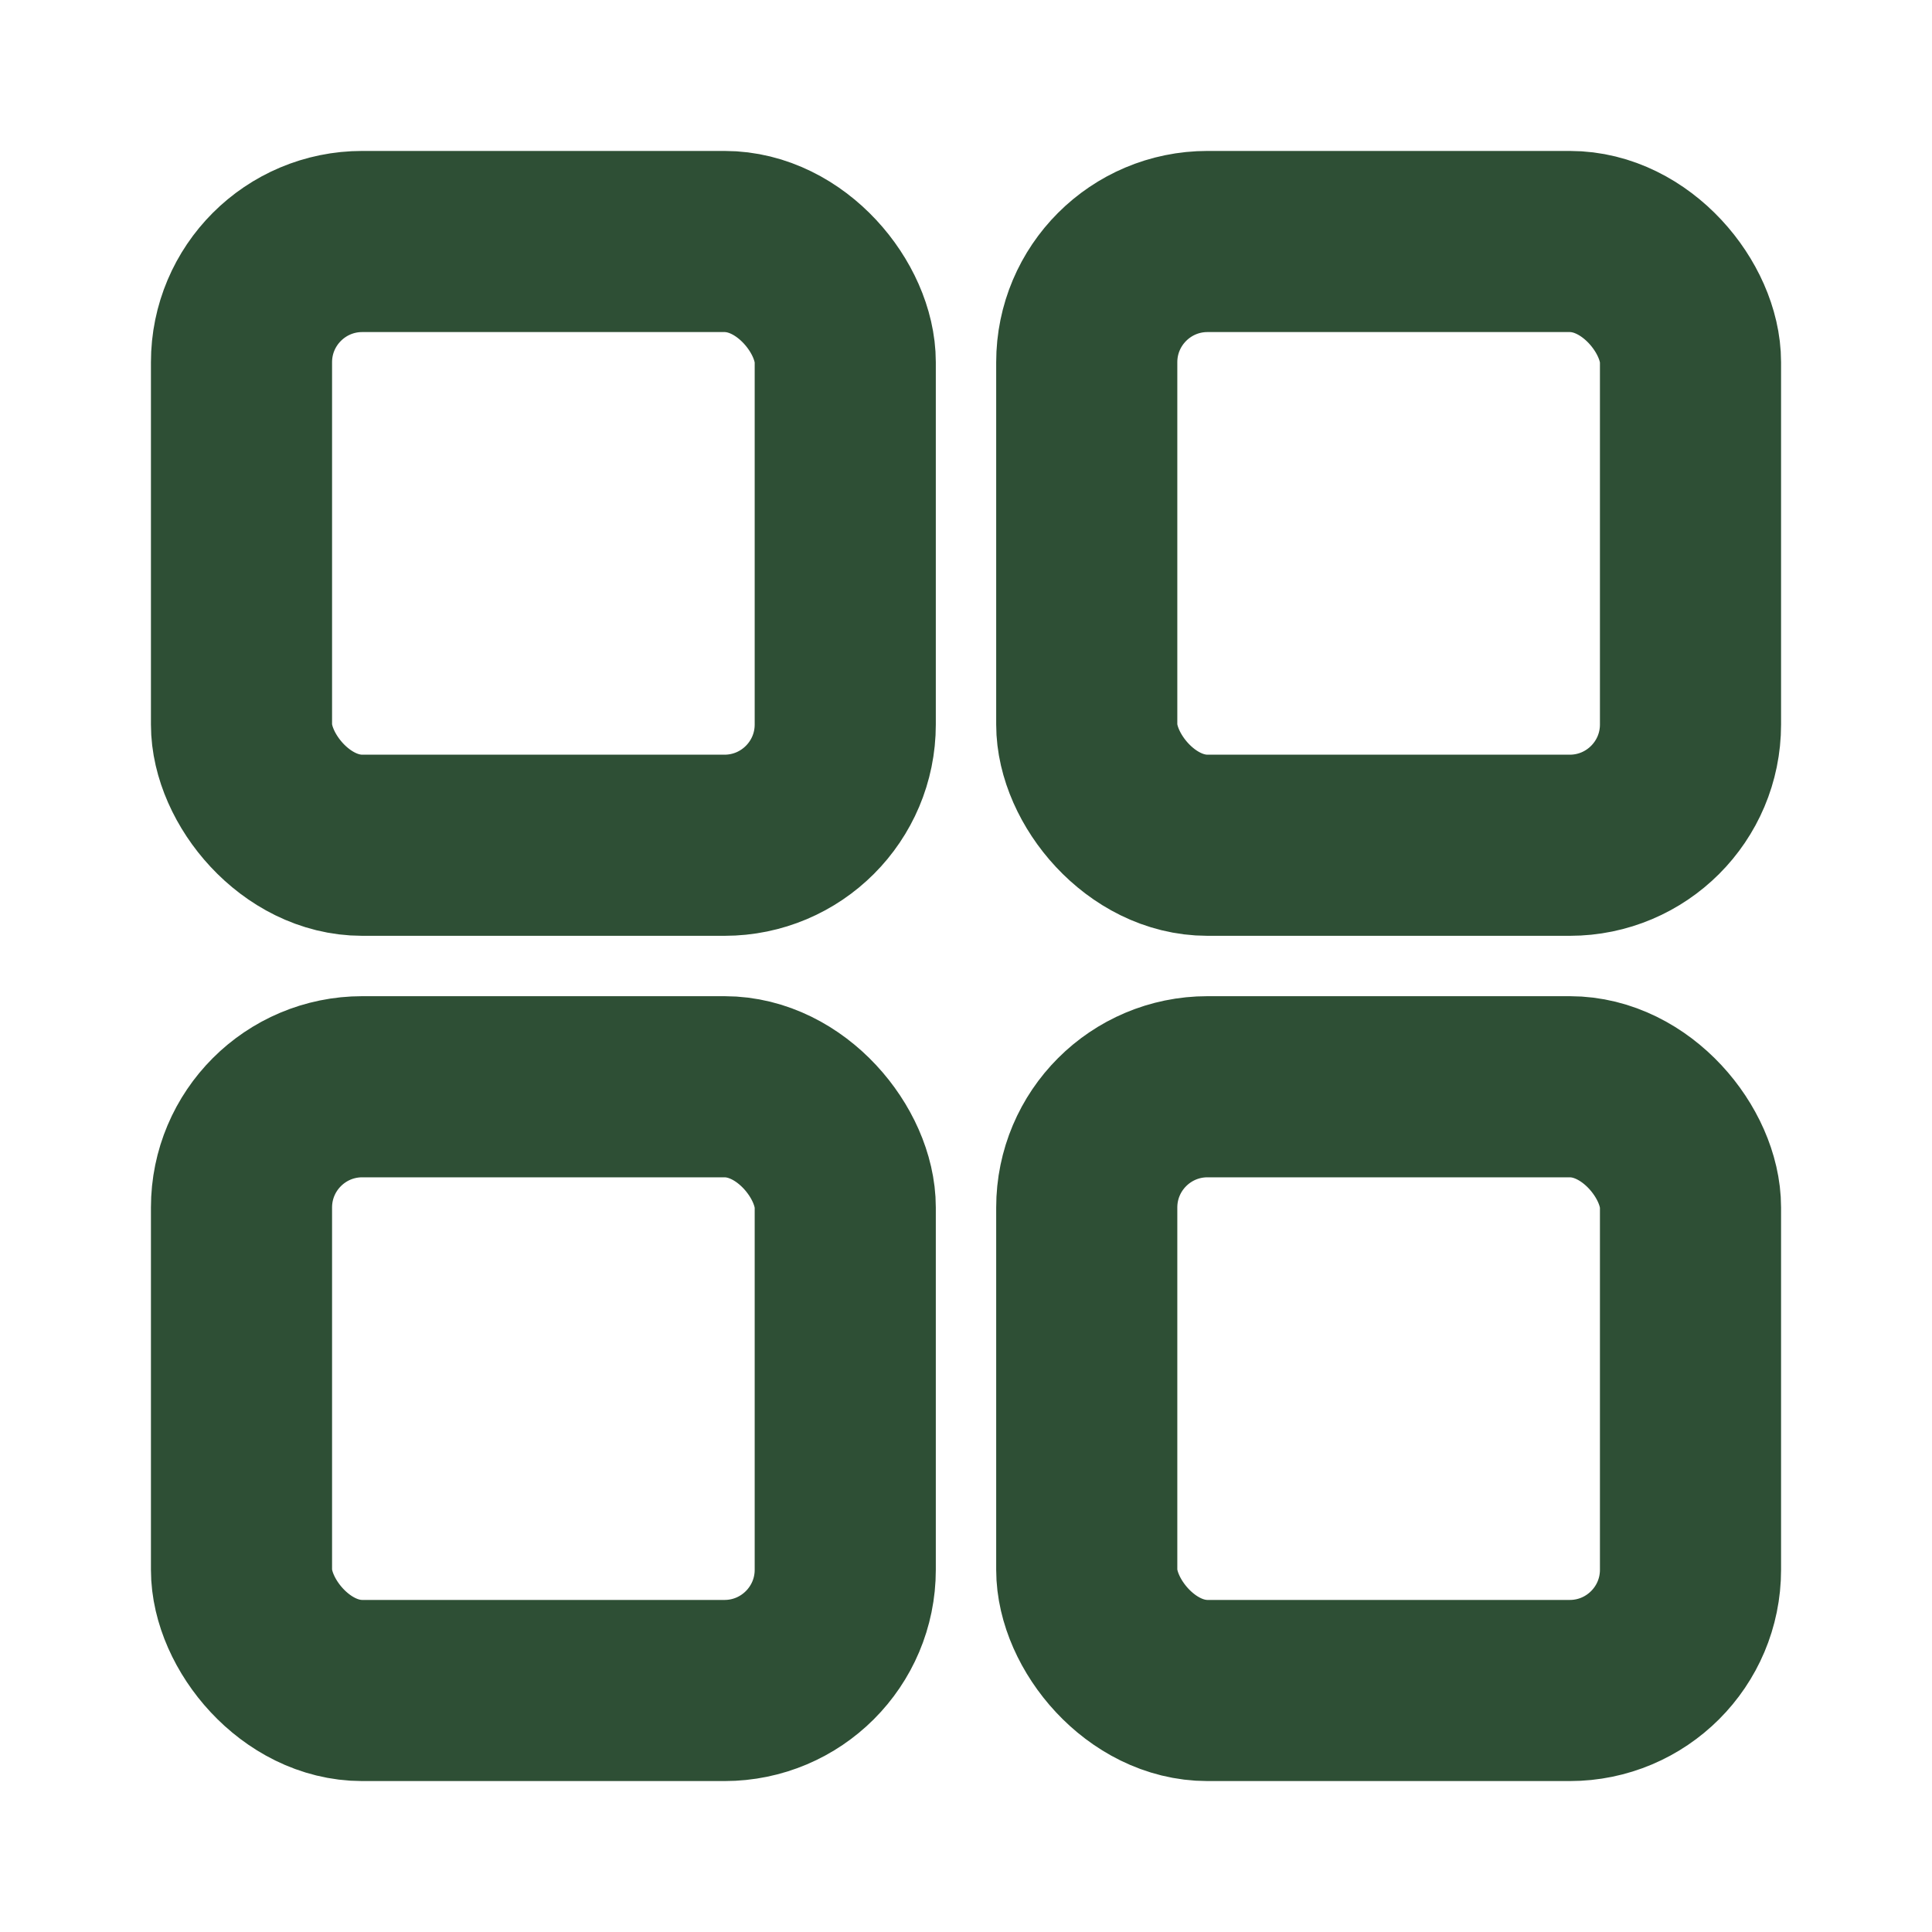
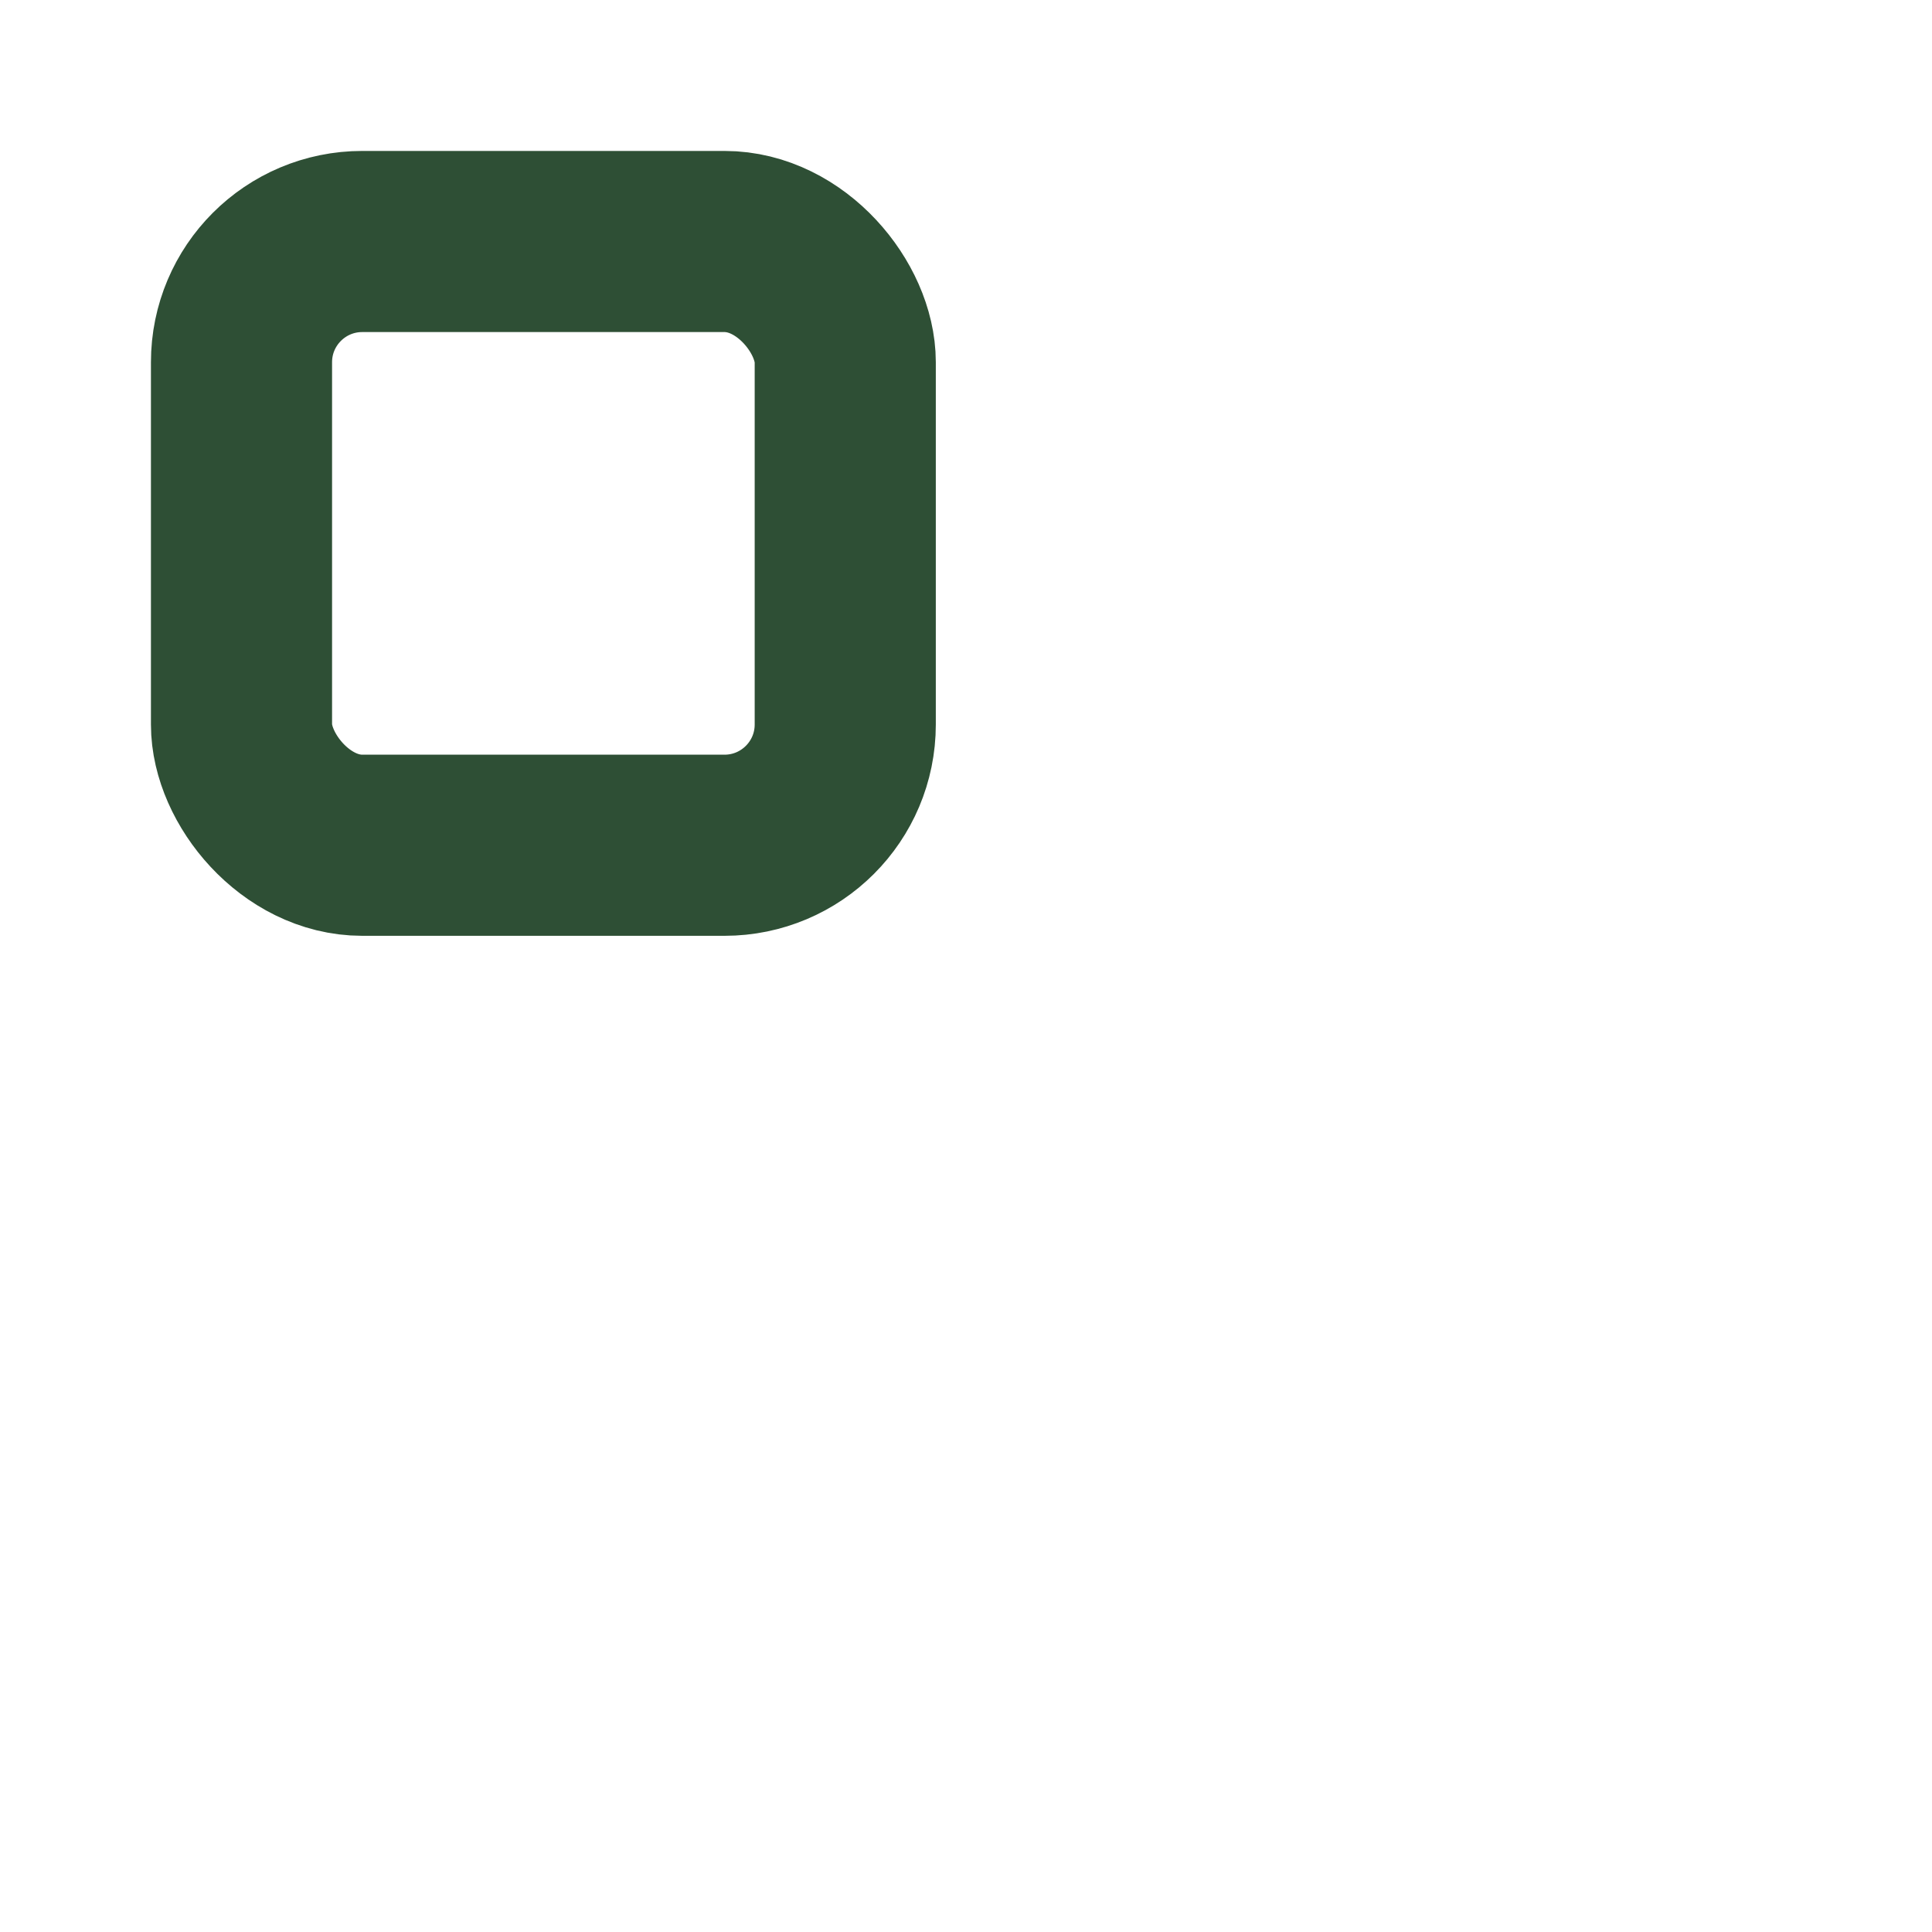
<svg xmlns="http://www.w3.org/2000/svg" width="16" height="16" viewBox="0 0 16 16" fill="none" stroke="#2E4F35" stroke-width="1.5" stroke-linecap="round" stroke-linejoin="round">
  <rect x="2" y="2" width="5" height="5" rx="1" />
-   <rect x="9" y="2" width="5" height="5" rx="1" />
-   <rect x="2" y="9" width="5" height="5" rx="1" />
-   <rect x="9" y="9" width="5" height="5" rx="1" />
</svg>